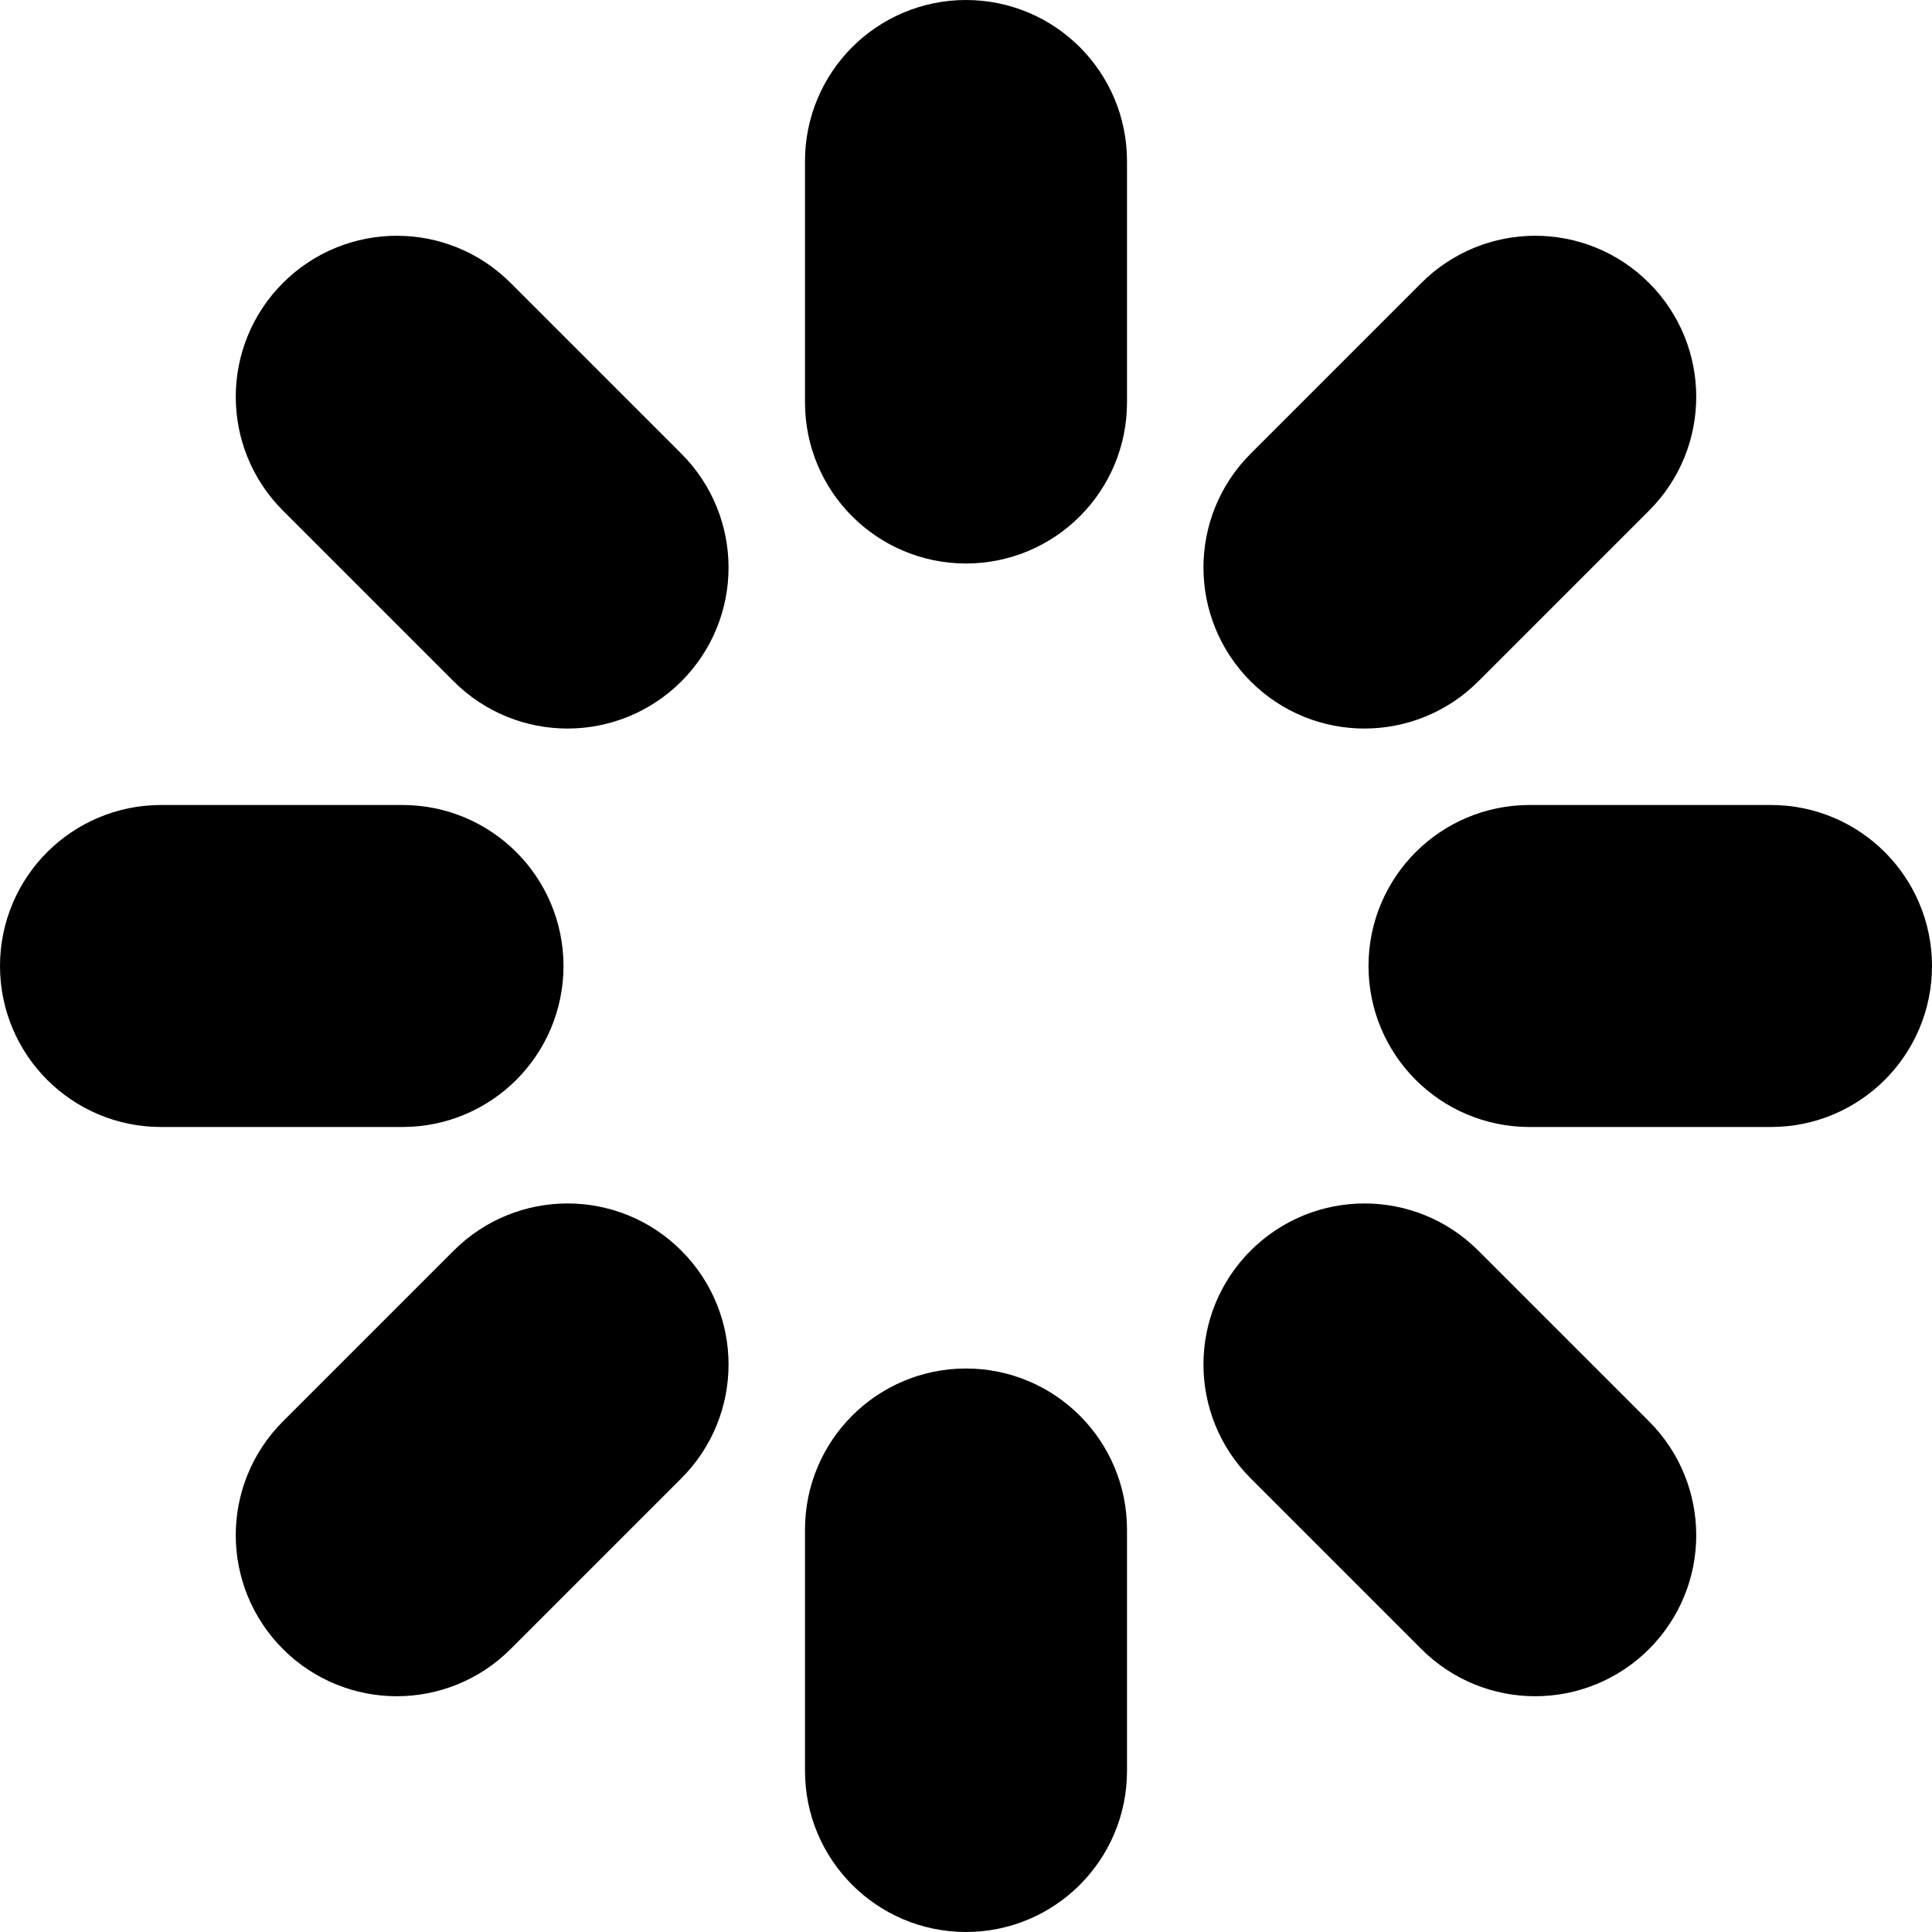
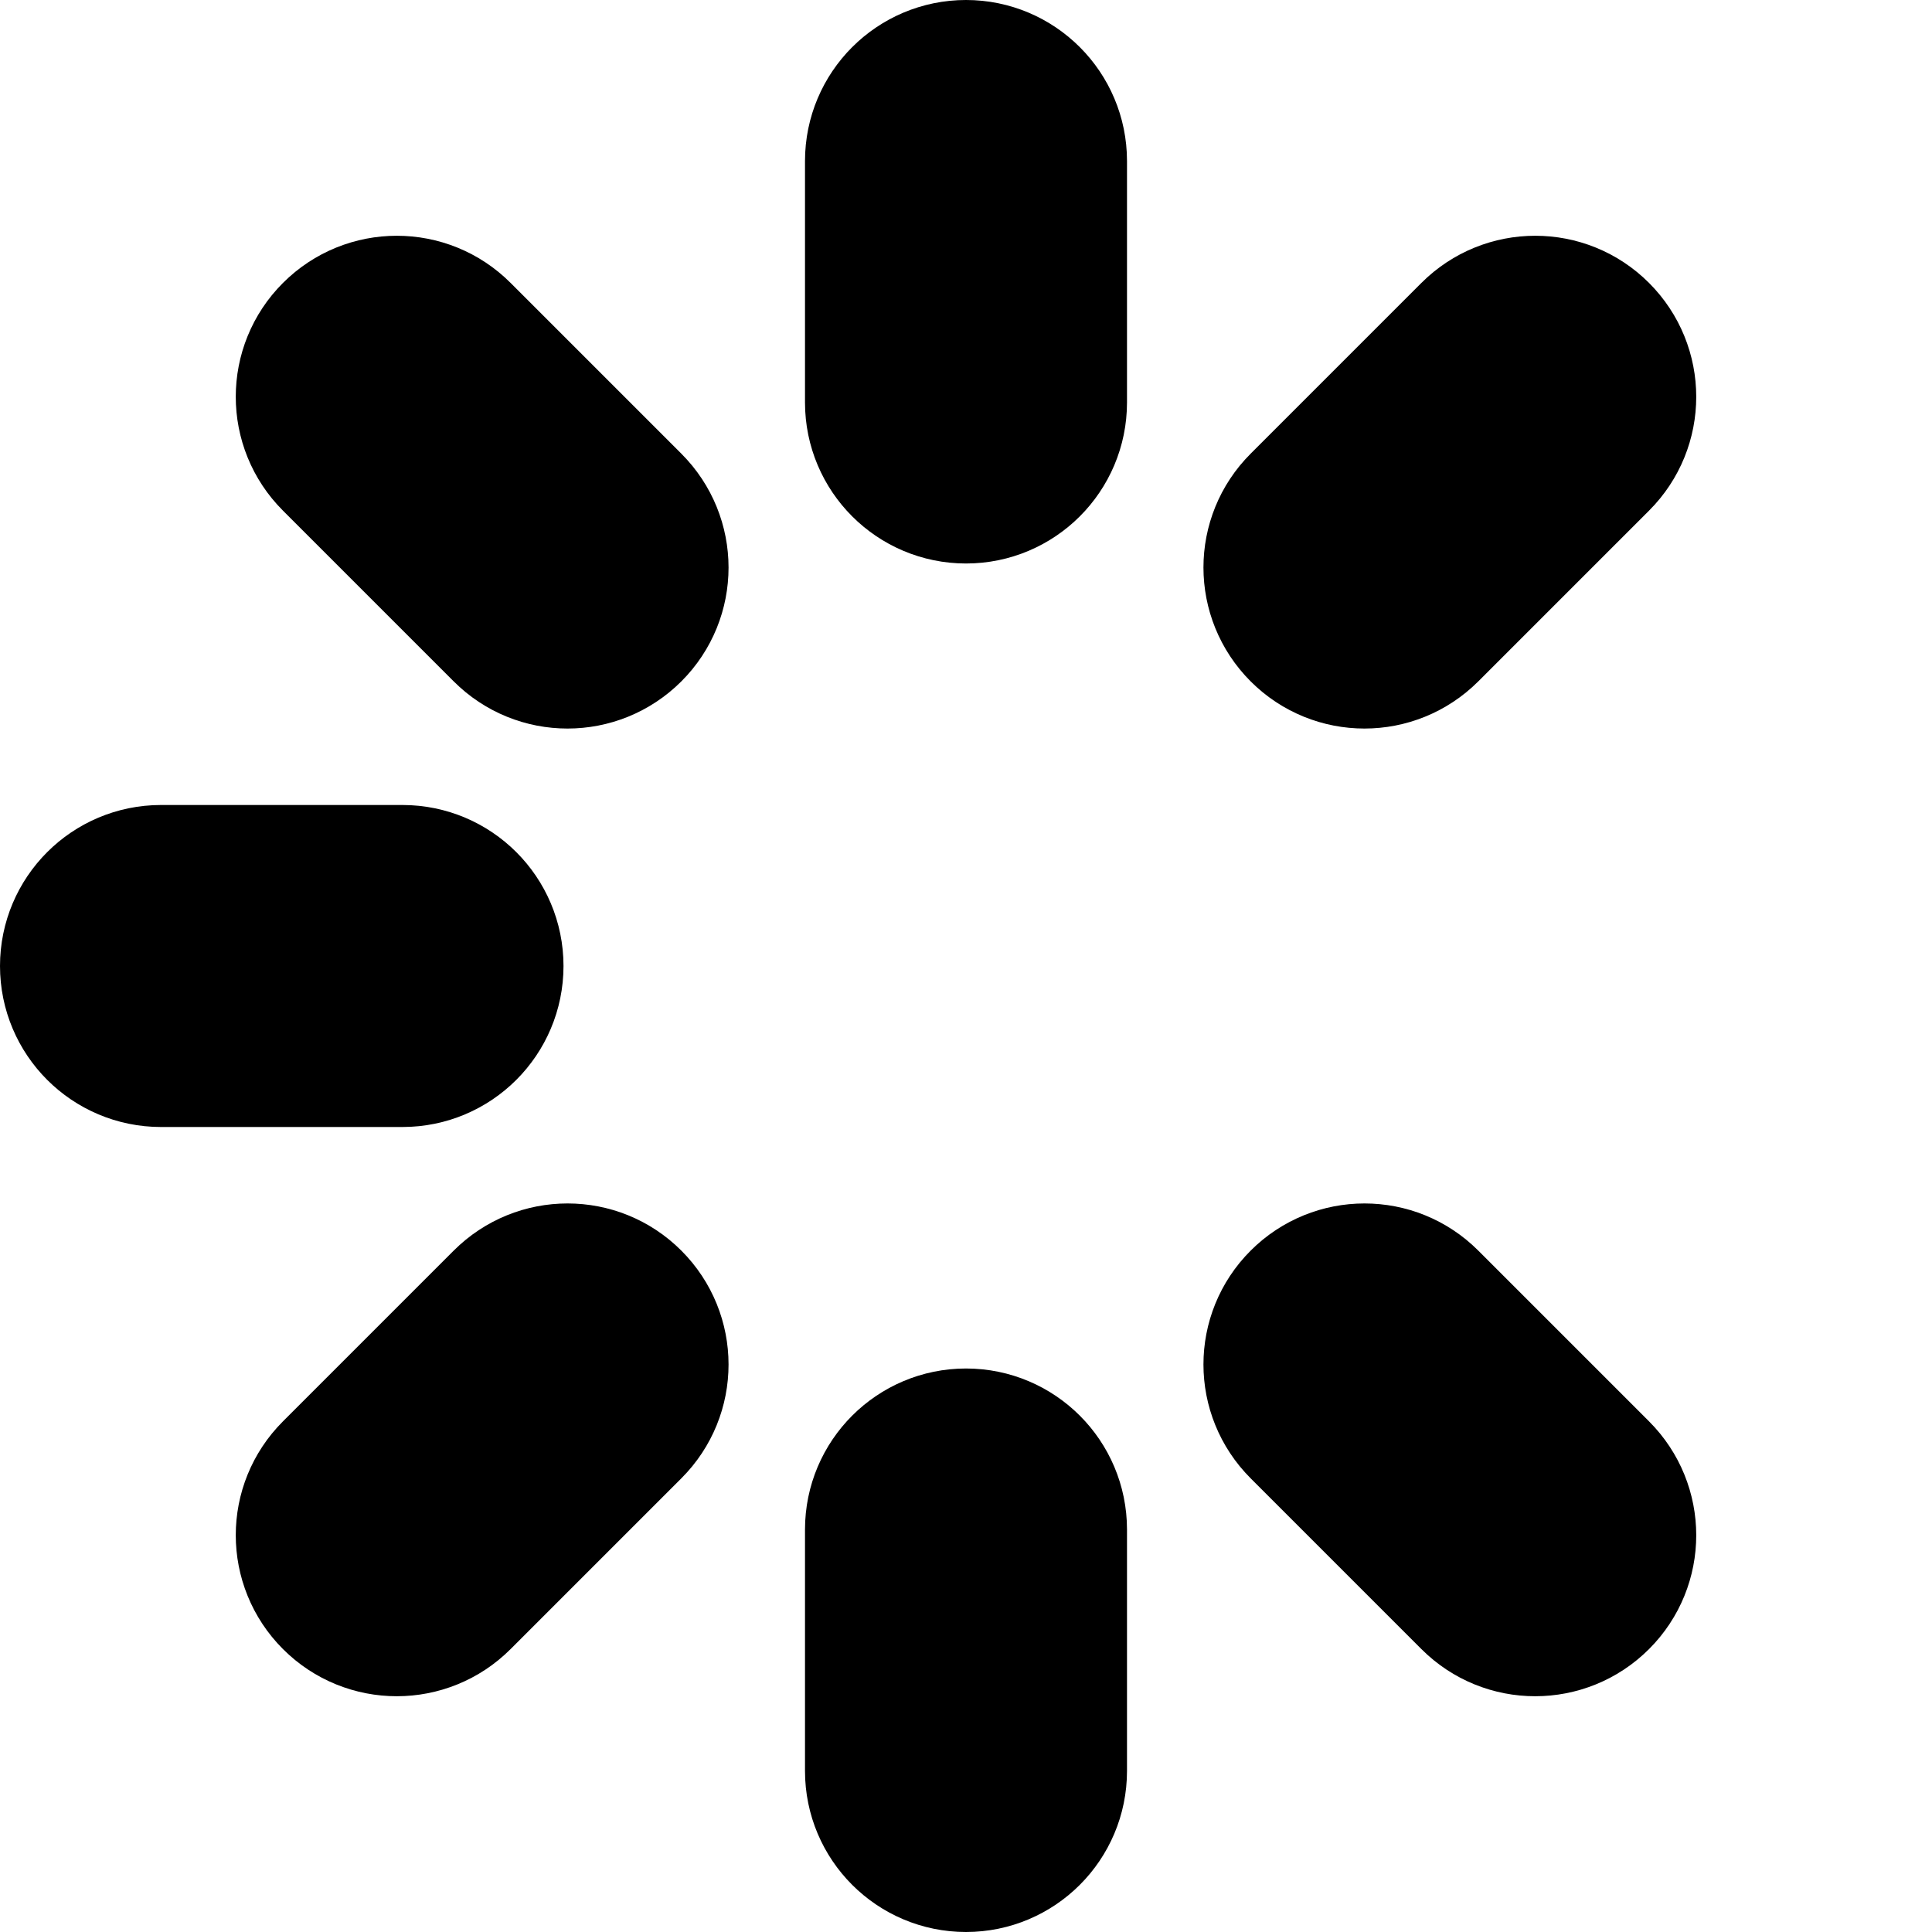
<svg xmlns="http://www.w3.org/2000/svg" enable-background="new 0 0 24 24" viewBox="0 0 24 24">
  <g style="fill:none;stroke:#000;stroke-width:2;stroke-linecap:round;stroke-linejoin:round;stroke-miterlimit:10">
    <path d="m12 6c-.552 0-1-.448-1-1v-3c0-.552.448-1 1-1 .552 0 1 .448 1 1v3c0 .552-.448 1-1 1z" />
    <path d="m12 23c-.552 0-1-.448-1-1v-3c0-.552.448-1 1-1 .552 0 1 .448 1 1v3c0 .552-.448 1-1 1z" />
-     <path d="m16.243 7.757c-.391-.391-.391-1.024 0-1.414l2.121-2.121c.391-.391 1.024-.391 1.414 0 .391.391.391 1.024 0 1.414l-2.121 2.121c-.391.391-1.024.391-1.414 0z" />
+     <path d="m16.243 7.757c-.391-.391-.391-1.024 0-1.414l2.121-2.121c.391-.391 1.024-.391 1.414 0 .391.391.391 1.024 0 1.414l-2.121 2.121c-.391.391-1.024.391-1.414 0" />
    <path d="m4.222 19.778c-.391-.391-.391-1.024 0-1.414l2.121-2.121c.391-.391 1.024-.391 1.414 0 .391.391.391 1.024 0 1.414l-2.121 2.121c-.39.391-1.024.391-1.414 0z" />
-     <path d="m18 12c0-.552.448-1 1-1h3c.552 0 1 .448 1 1 0 .552-.448 1-1 1h-3c-.552 0-1-.448-1-1z" />
    <path d="m1 12c0-.552.448-1 1-1h3c.552 0 1 .448 1 1 0 .552-.448 1-1 1h-3c-.552 0-1-.448-1-1z" />
    <path d="m16.243 16.243c.391-.391 1.024-.391 1.414 0l2.121 2.121c.391.391.391 1.024 0 1.414-.391.391-1.024.391-1.414 0l-2.121-2.121c-.391-.391-.391-1.024 0-1.414z" />
    <path d="m4.222 4.222c.391-.391 1.024-.391 1.414 0l2.121 2.121c.391.391.391 1.024 0 1.414-.391.391-1.024.391-1.414 0l-2.121-2.121c-.391-.39-.391-1.024 0-1.414z" />
  </g>
</svg>